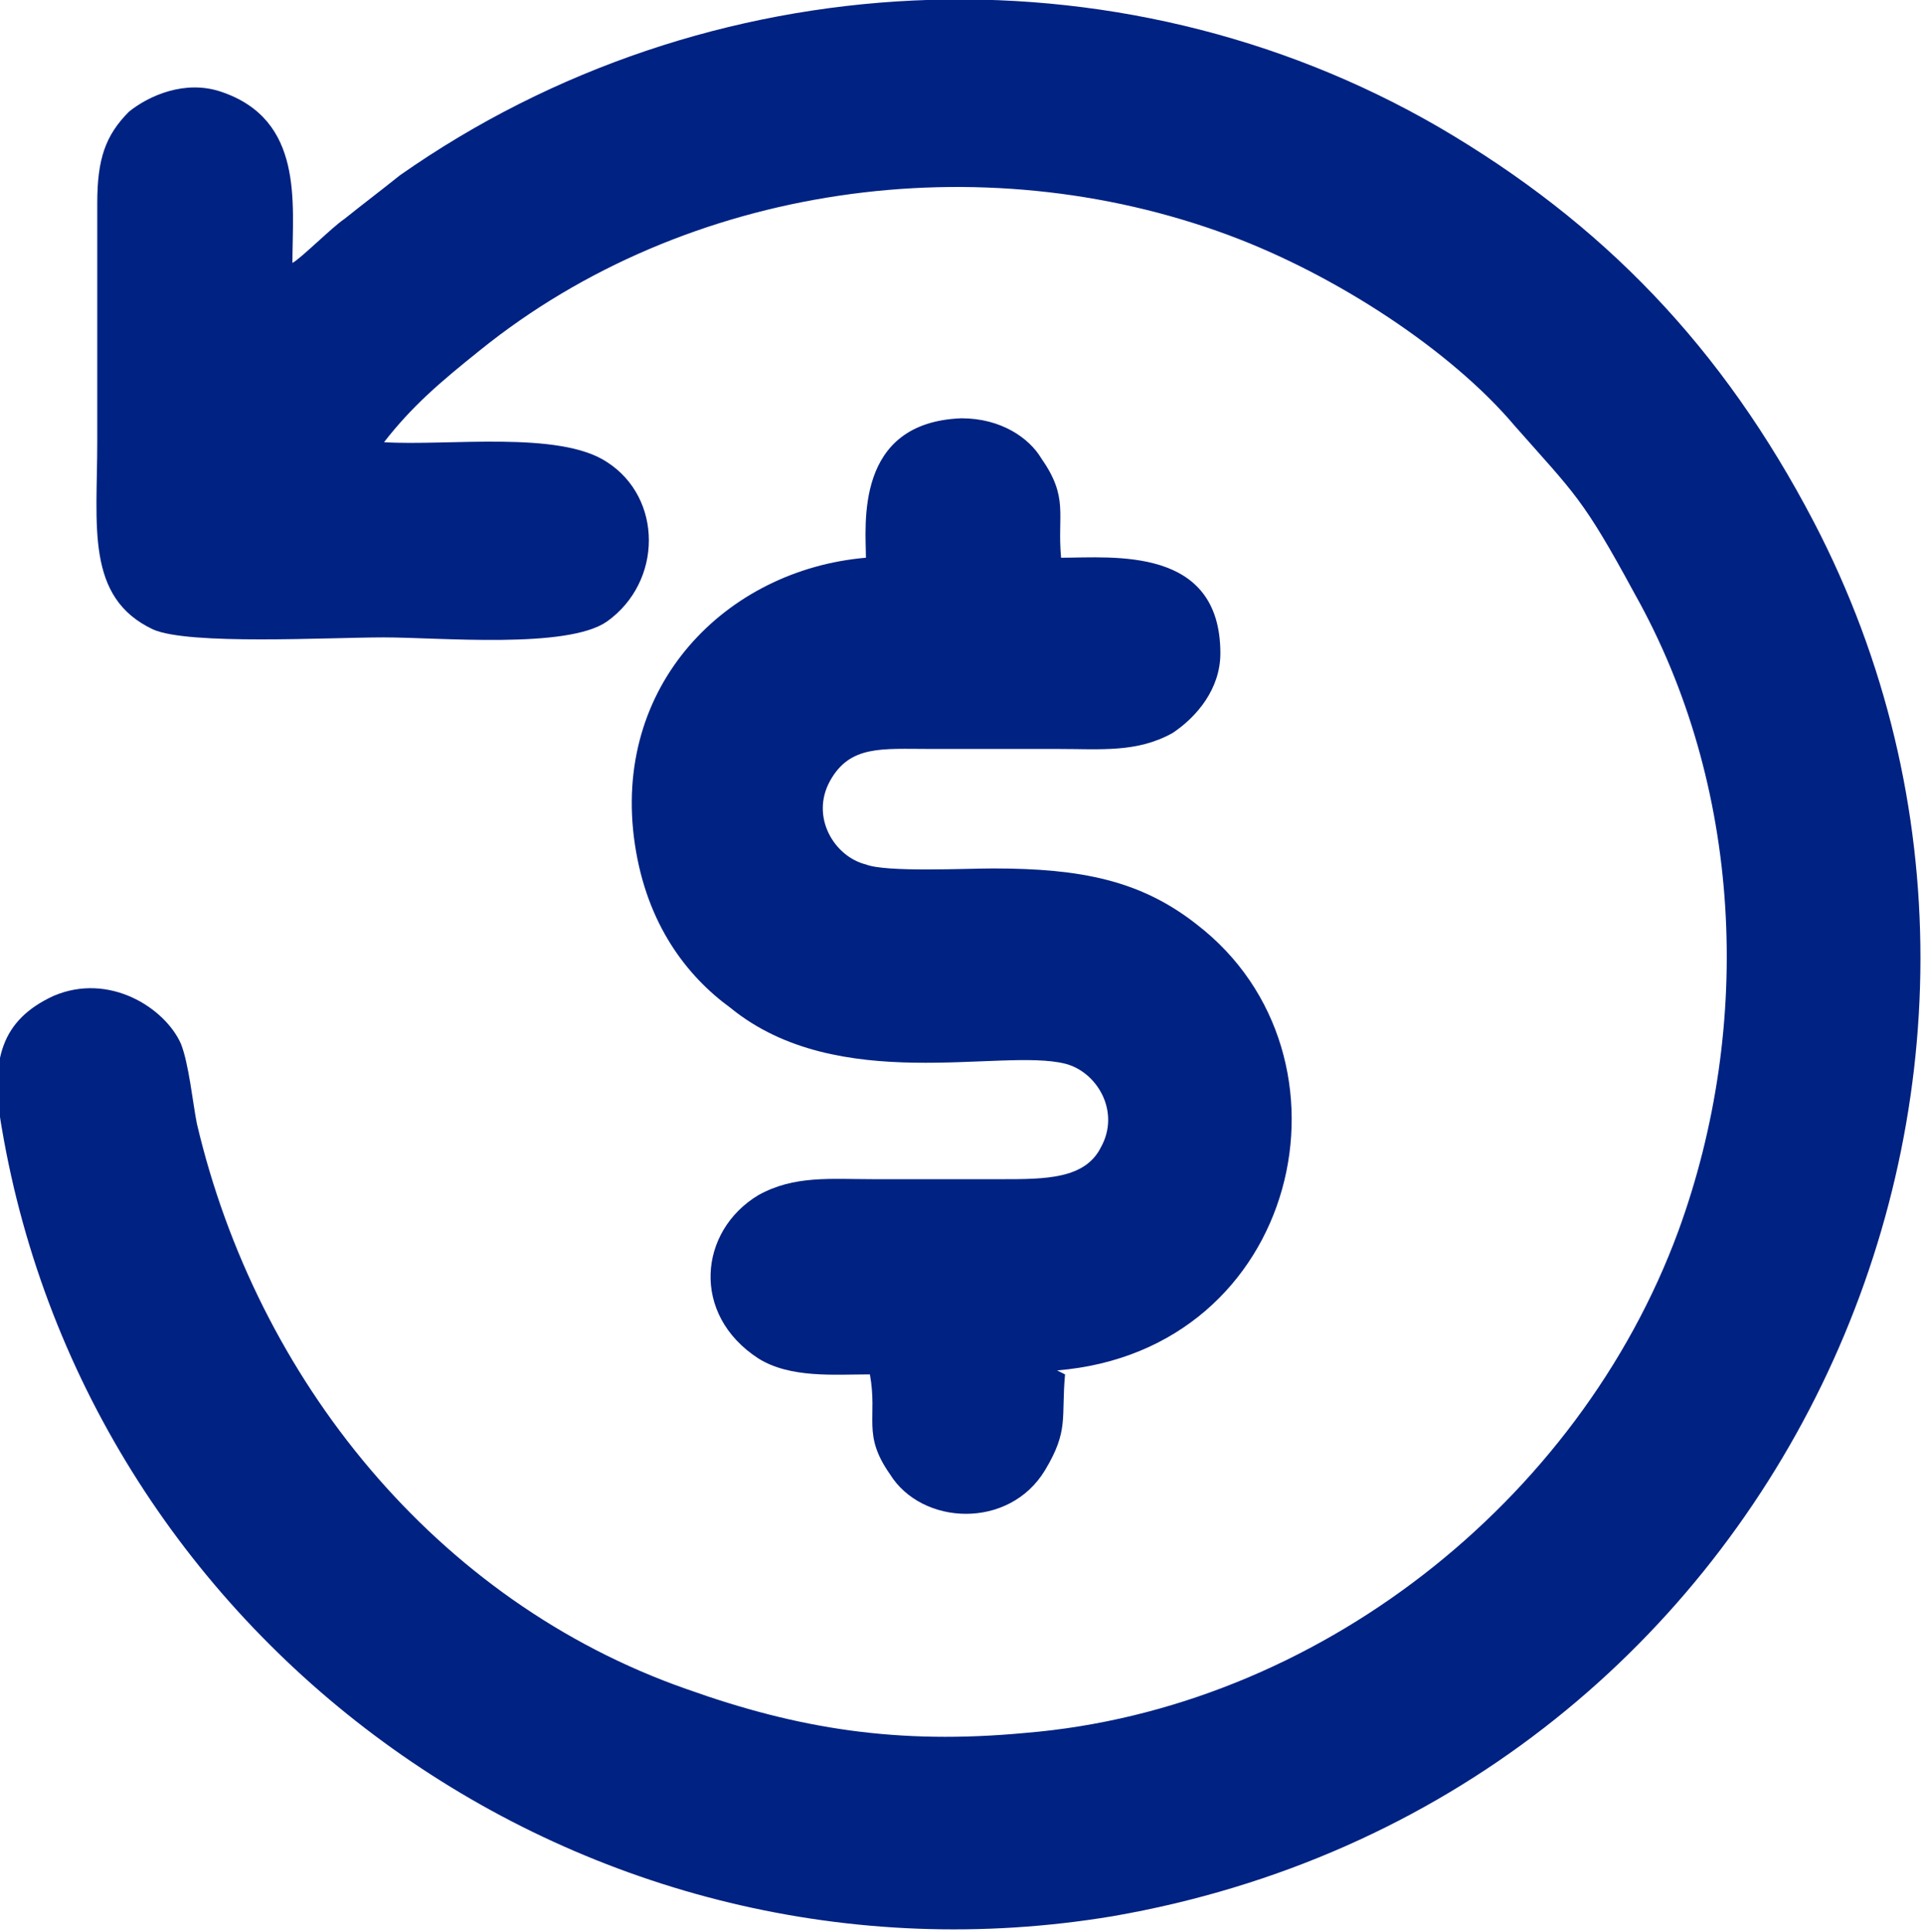
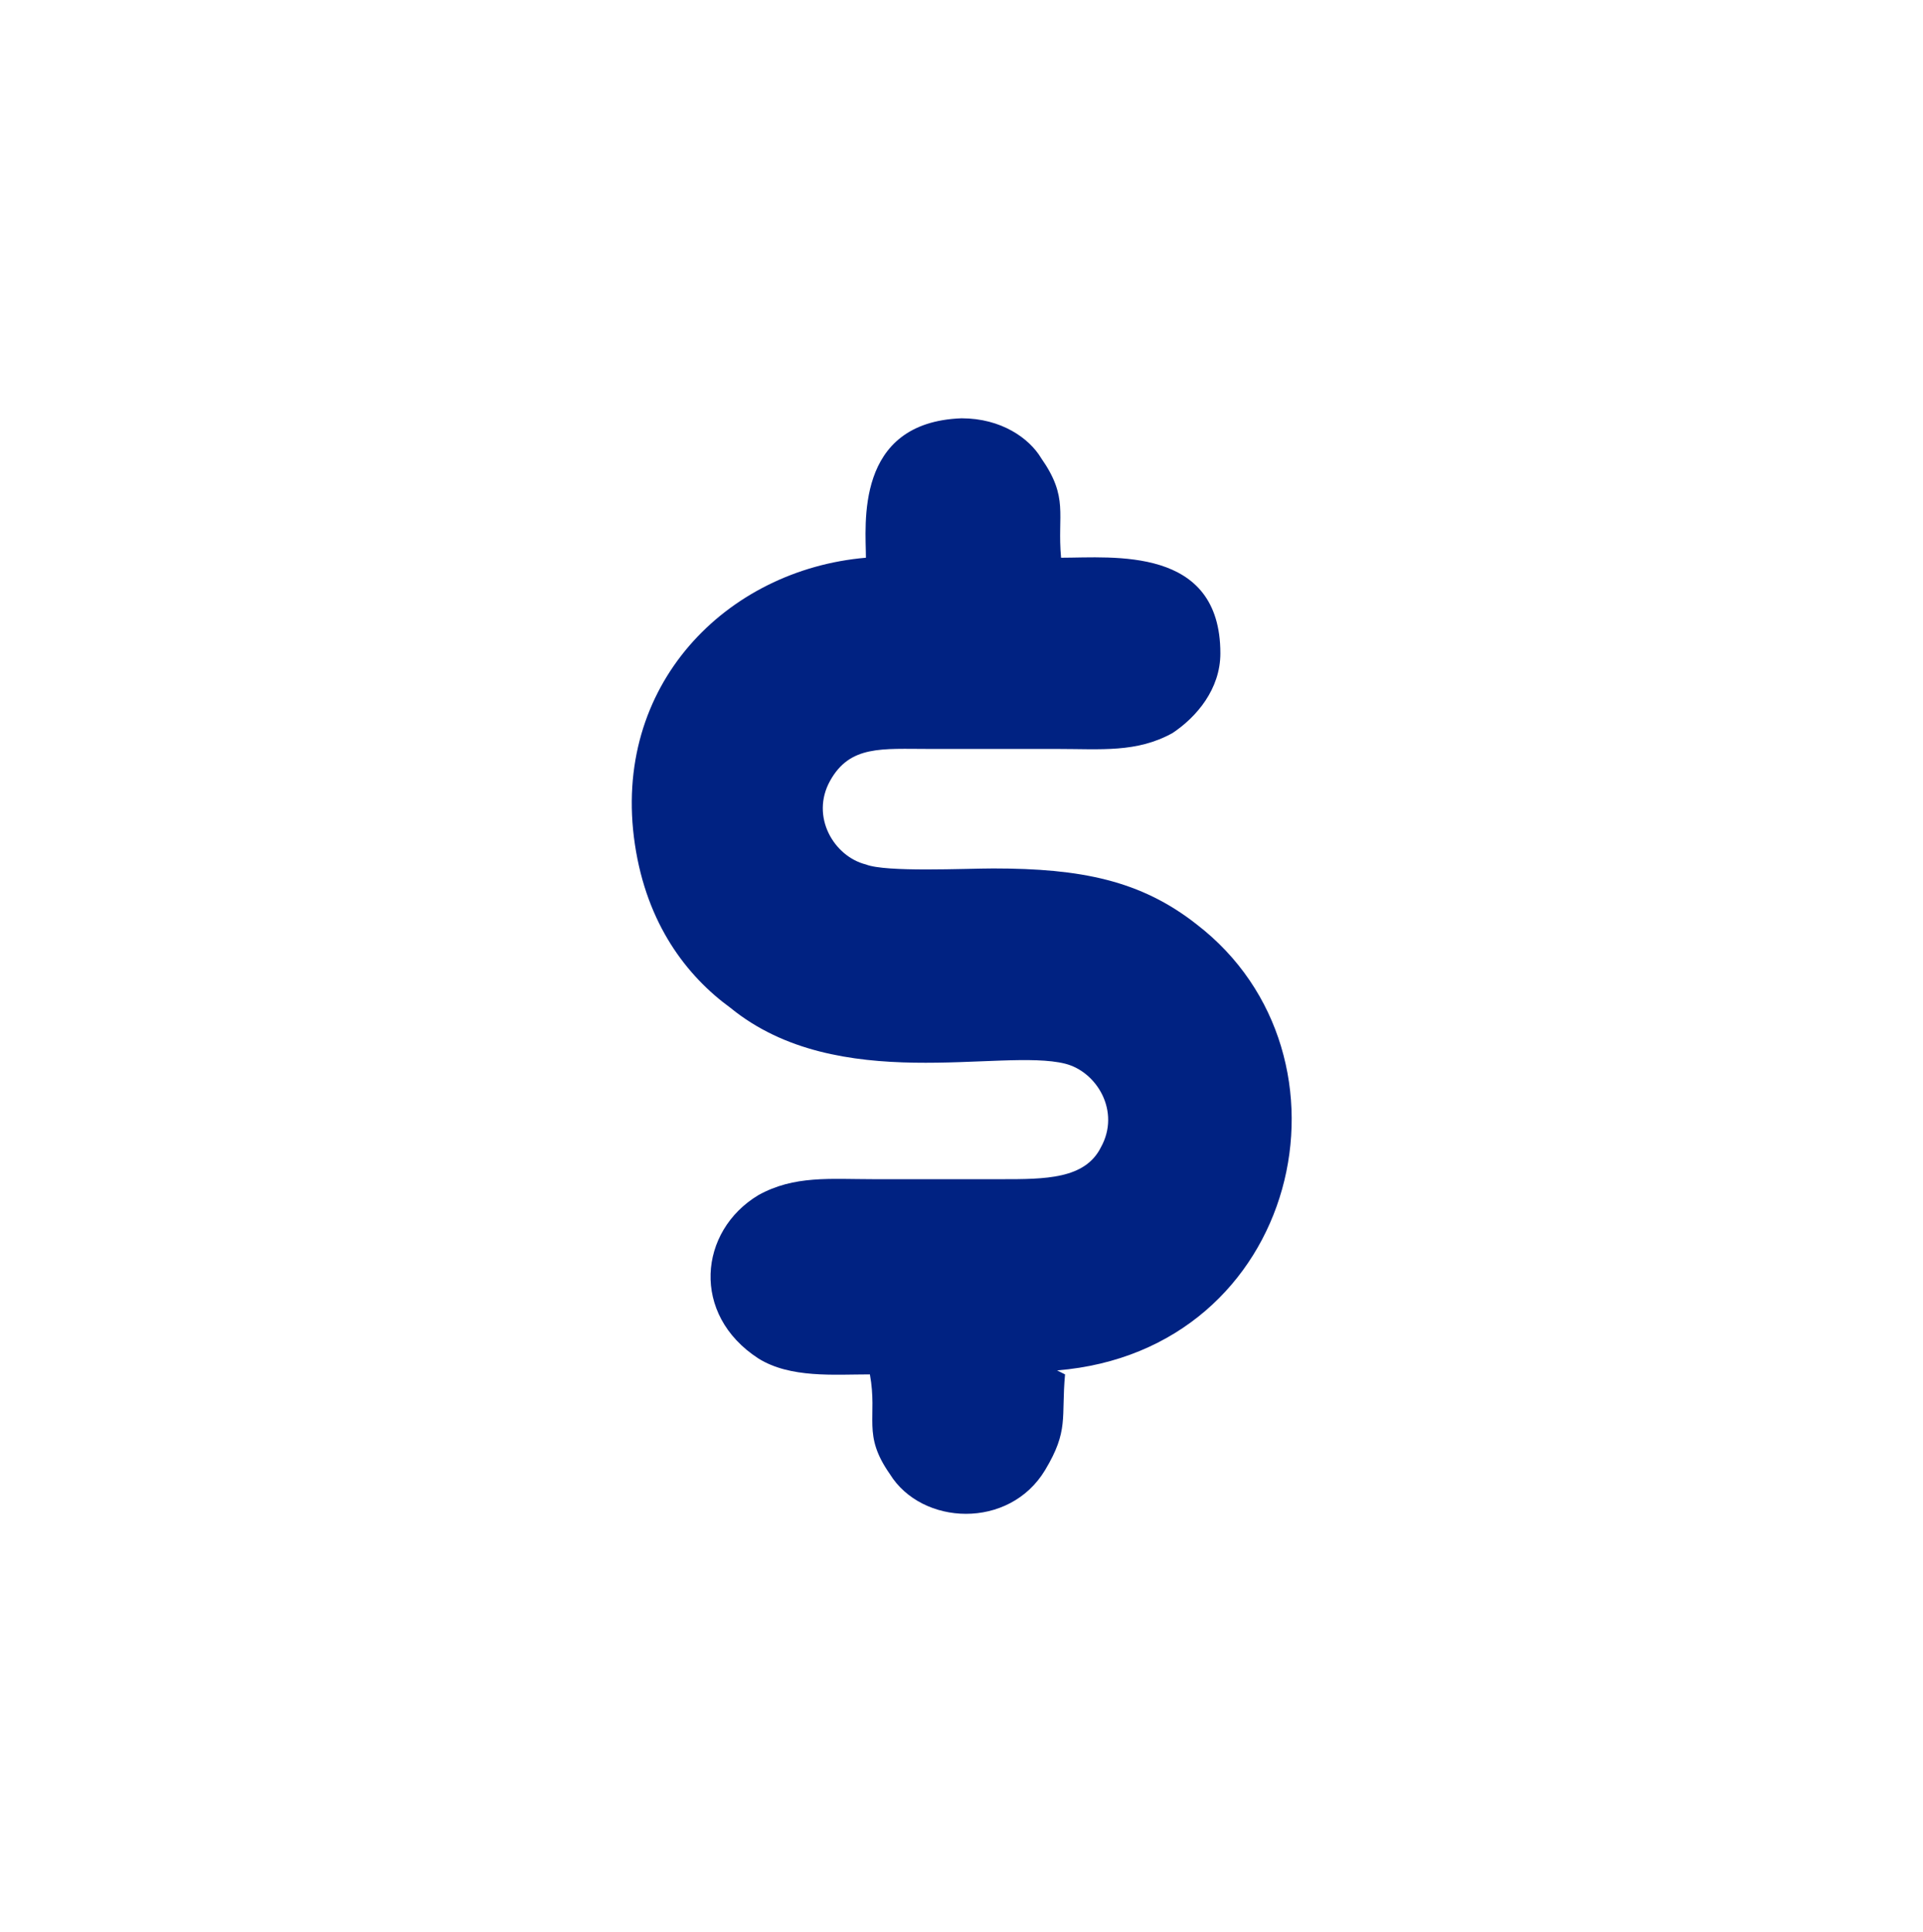
<svg xmlns="http://www.w3.org/2000/svg" xml:space="preserve" width="0.672in" height="0.675in" version="1.1" style="shape-rendering:geometricPrecision; text-rendering:geometricPrecision; image-rendering:optimizeQuality; fill-rule:evenodd; clip-rule:evenodd" viewBox="0 0 4.82 4.85">
  <defs>
    <style type="text/css">
   
    .fil0 {fill:#002282}
   
  </style>
  </defs>
  <g id="Layer_x0020_1">
    <g id="_1976696909168">
-       <path class="fil0" d="M0.73 0.66c-0,-0.15 0.03,-0.36 -0.18,-0.43 -0.09,-0.03 -0.18,0.01 -0.23,0.05 -0.06,0.06 -0.08,0.12 -0.08,0.23 0,0.2 0,0.4 0,0.6 0,0.21 -0.03,0.39 0.14,0.47 0.09,0.04 0.44,0.02 0.58,0.02 0.14,0 0.46,0.03 0.56,-0.04 0.14,-0.1 0.14,-0.31 0,-0.4 -0.12,-0.08 -0.4,-0.04 -0.56,-0.05 0.07,-0.09 0.14,-0.15 0.24,-0.23 0.52,-0.42 1.26,-0.52 1.88,-0.29 0.27,0.1 0.56,0.29 0.72,0.48 0.15,0.17 0.17,0.18 0.3,0.42 0.27,0.48 0.3,1.08 0.11,1.6 -0.25,0.68 -0.91,1.2 -1.64,1.26 -0.32,0.03 -0.57,-0.01 -0.85,-0.11 -0.63,-0.22 -1.08,-0.78 -1.23,-1.42 -0.01,-0.05 -0.02,-0.15 -0.04,-0.2 -0.04,-0.09 -0.18,-0.18 -0.32,-0.12 -0.13,0.06 -0.16,0.16 -0.13,0.33 0.22,1.3 1.47,2.2 2.79,1.98 1.67,-0.29 2.49,-2.1 1.76,-3.5 -0.23,-0.44 -0.53,-0.75 -0.94,-0.99 -0.81,-0.47 -1.84,-0.42 -2.61,0.12 -0.05,0.04 -0.09,0.07 -0.14,0.11 -0.03,0.02 -0.11,0.1 -0.13,0.11z" />
      <path class="fil0" d="M2.65 3.44c0.61,-0.05 0.78,-0.79 0.35,-1.12 -0.14,-0.11 -0.29,-0.14 -0.51,-0.14 -0.07,0 -0.27,0.01 -0.32,-0.01 -0.08,-0.02 -0.14,-0.12 -0.09,-0.21 0.05,-0.09 0.13,-0.08 0.25,-0.08 0.11,0 0.21,0 0.32,0 0.11,-0 0.2,0.01 0.29,-0.04 0.06,-0.04 0.12,-0.11 0.12,-0.2 -0,-0.27 -0.27,-0.24 -0.4,-0.24 -0.01,-0.11 0.02,-0.15 -0.05,-0.25 -0.03,-0.05 -0.1,-0.1 -0.2,-0.1 -0.27,0.01 -0.24,0.27 -0.24,0.35 -0.35,0.03 -0.64,0.32 -0.58,0.72 0.03,0.2 0.13,0.33 0.24,0.41 0.27,0.22 0.68,0.1 0.84,0.14 0.08,0.02 0.14,0.12 0.09,0.21 -0.04,0.08 -0.14,0.08 -0.25,0.08 -0.11,-0 -0.21,-0 -0.32,-0 -0.11,-0 -0.2,-0.01 -0.29,0.04 -0.15,0.09 -0.17,0.3 0,0.41 0.08,0.05 0.19,0.04 0.28,0.04 0.02,0.11 -0.02,0.15 0.05,0.25 0.08,0.13 0.3,0.14 0.39,-0.01 0.06,-0.1 0.04,-0.13 0.05,-0.24z" />
    </g>
  </g>
</svg>